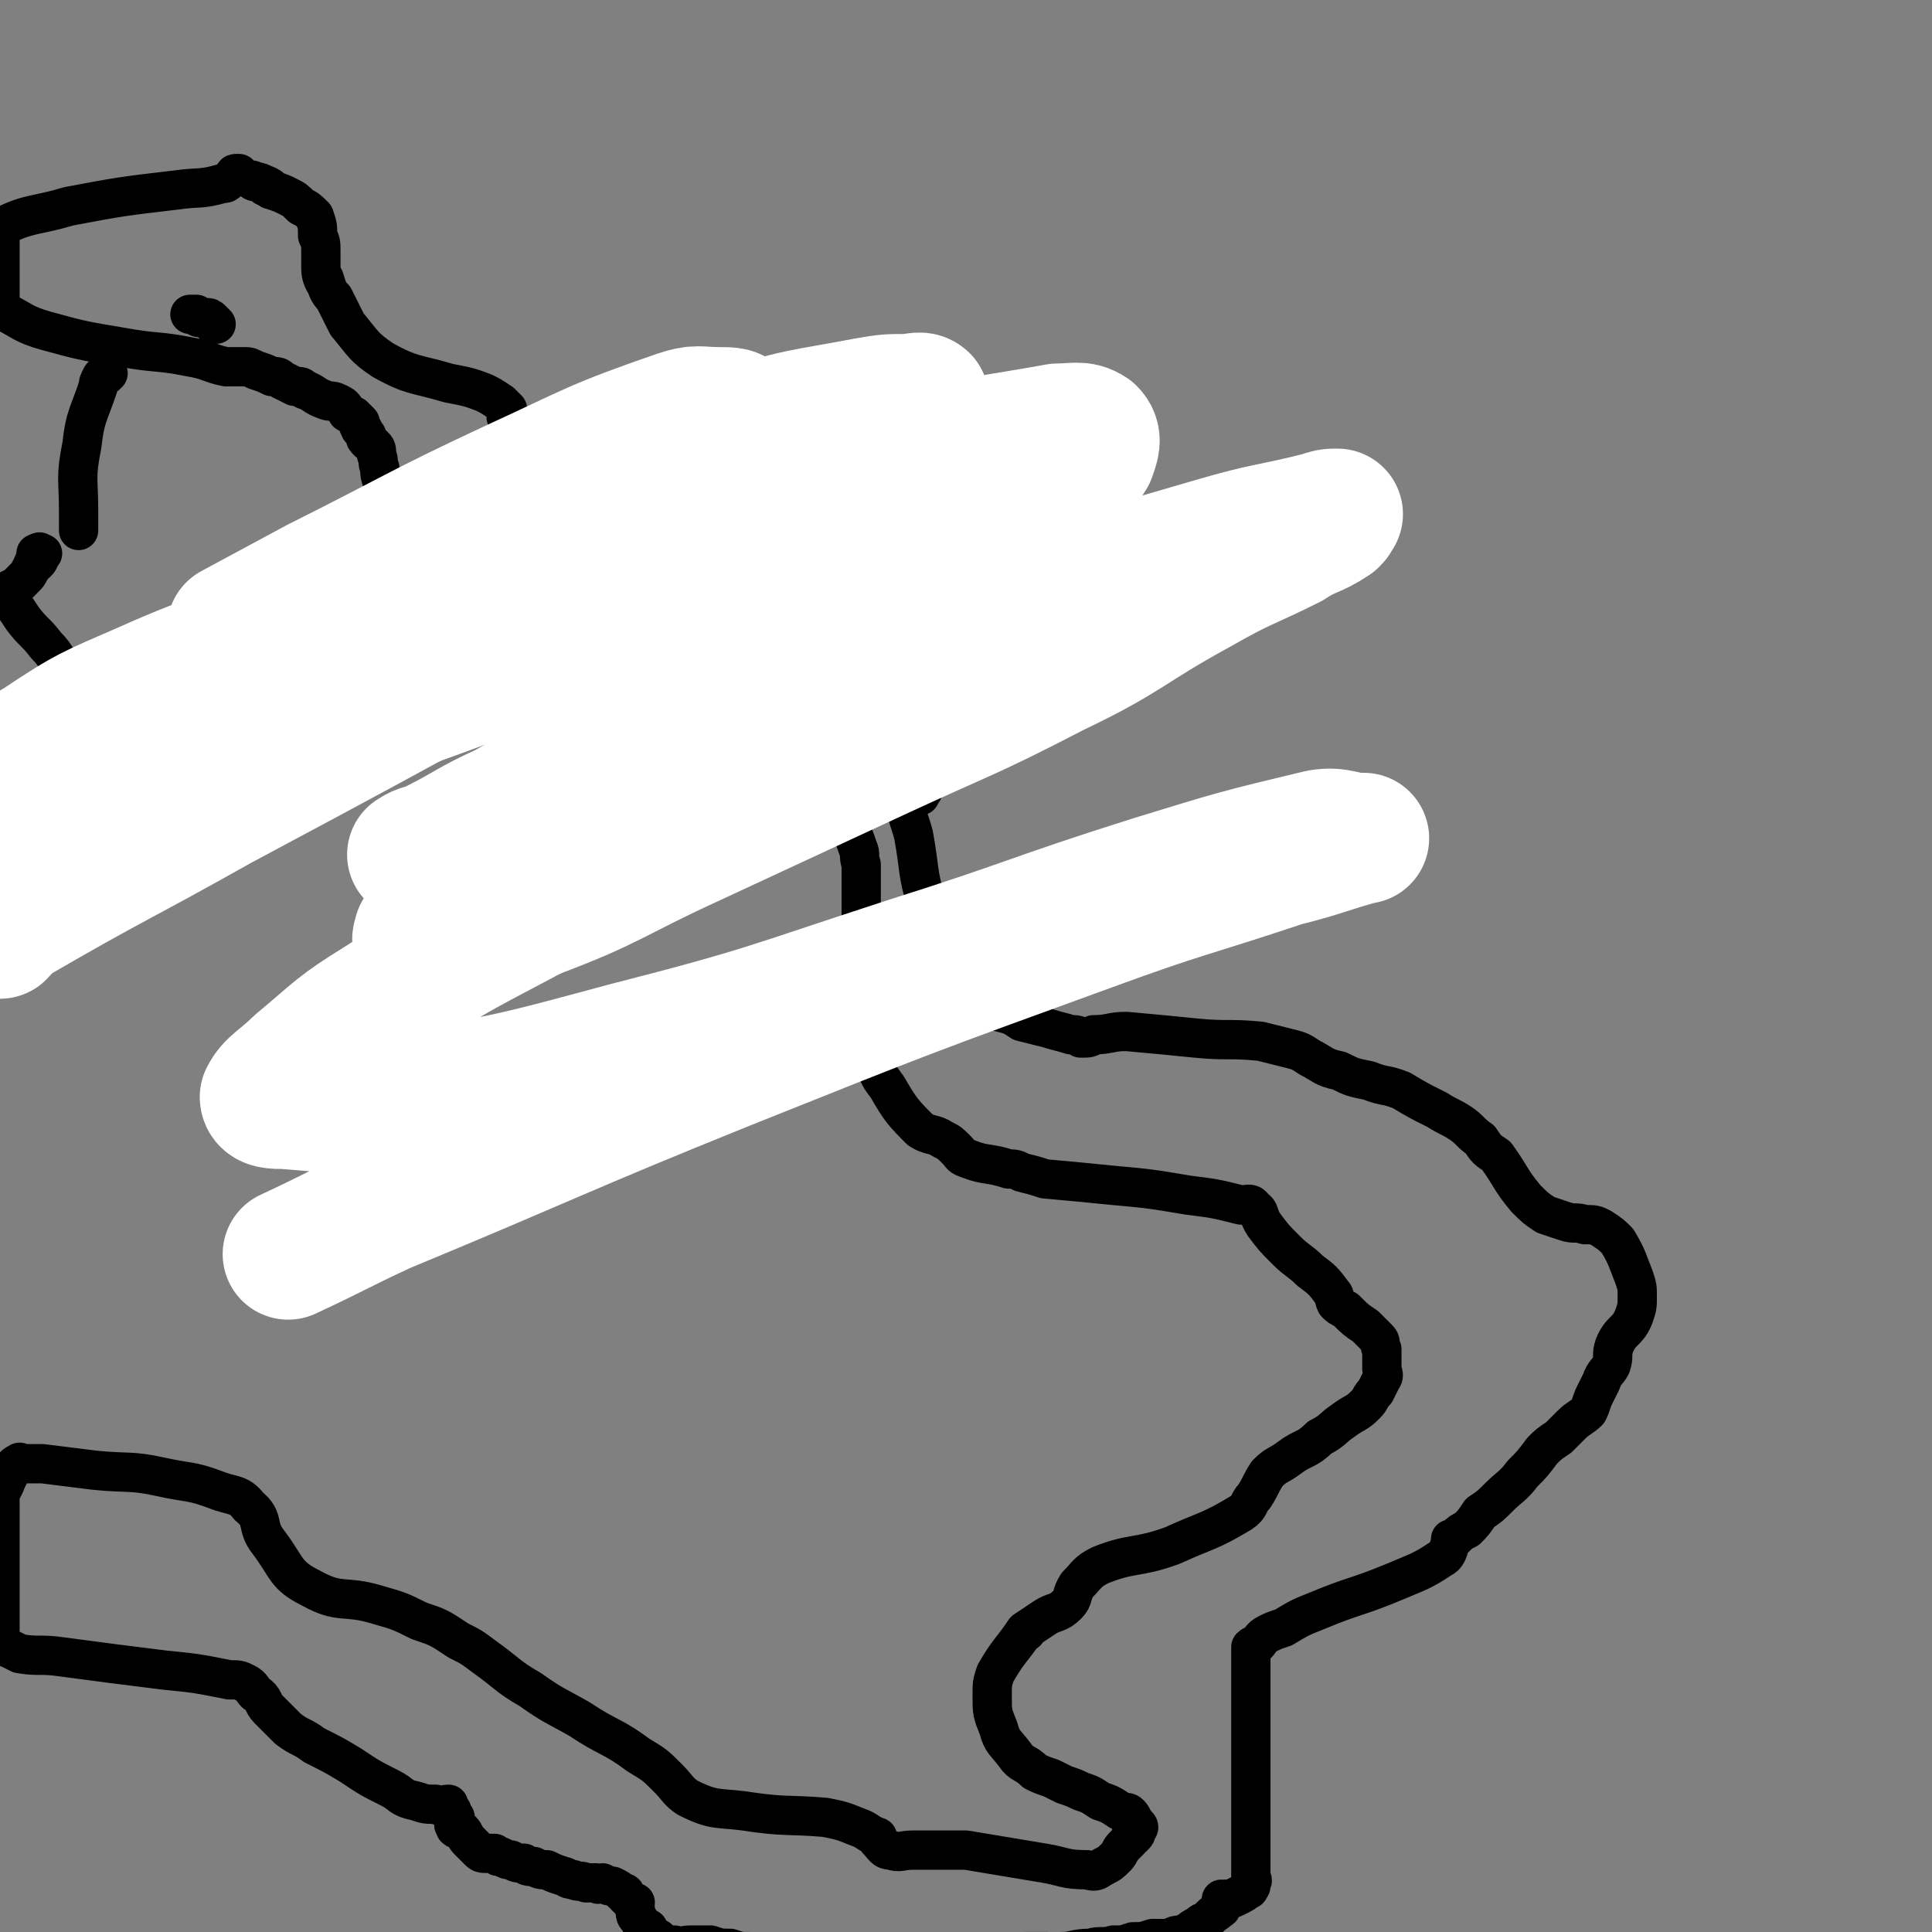
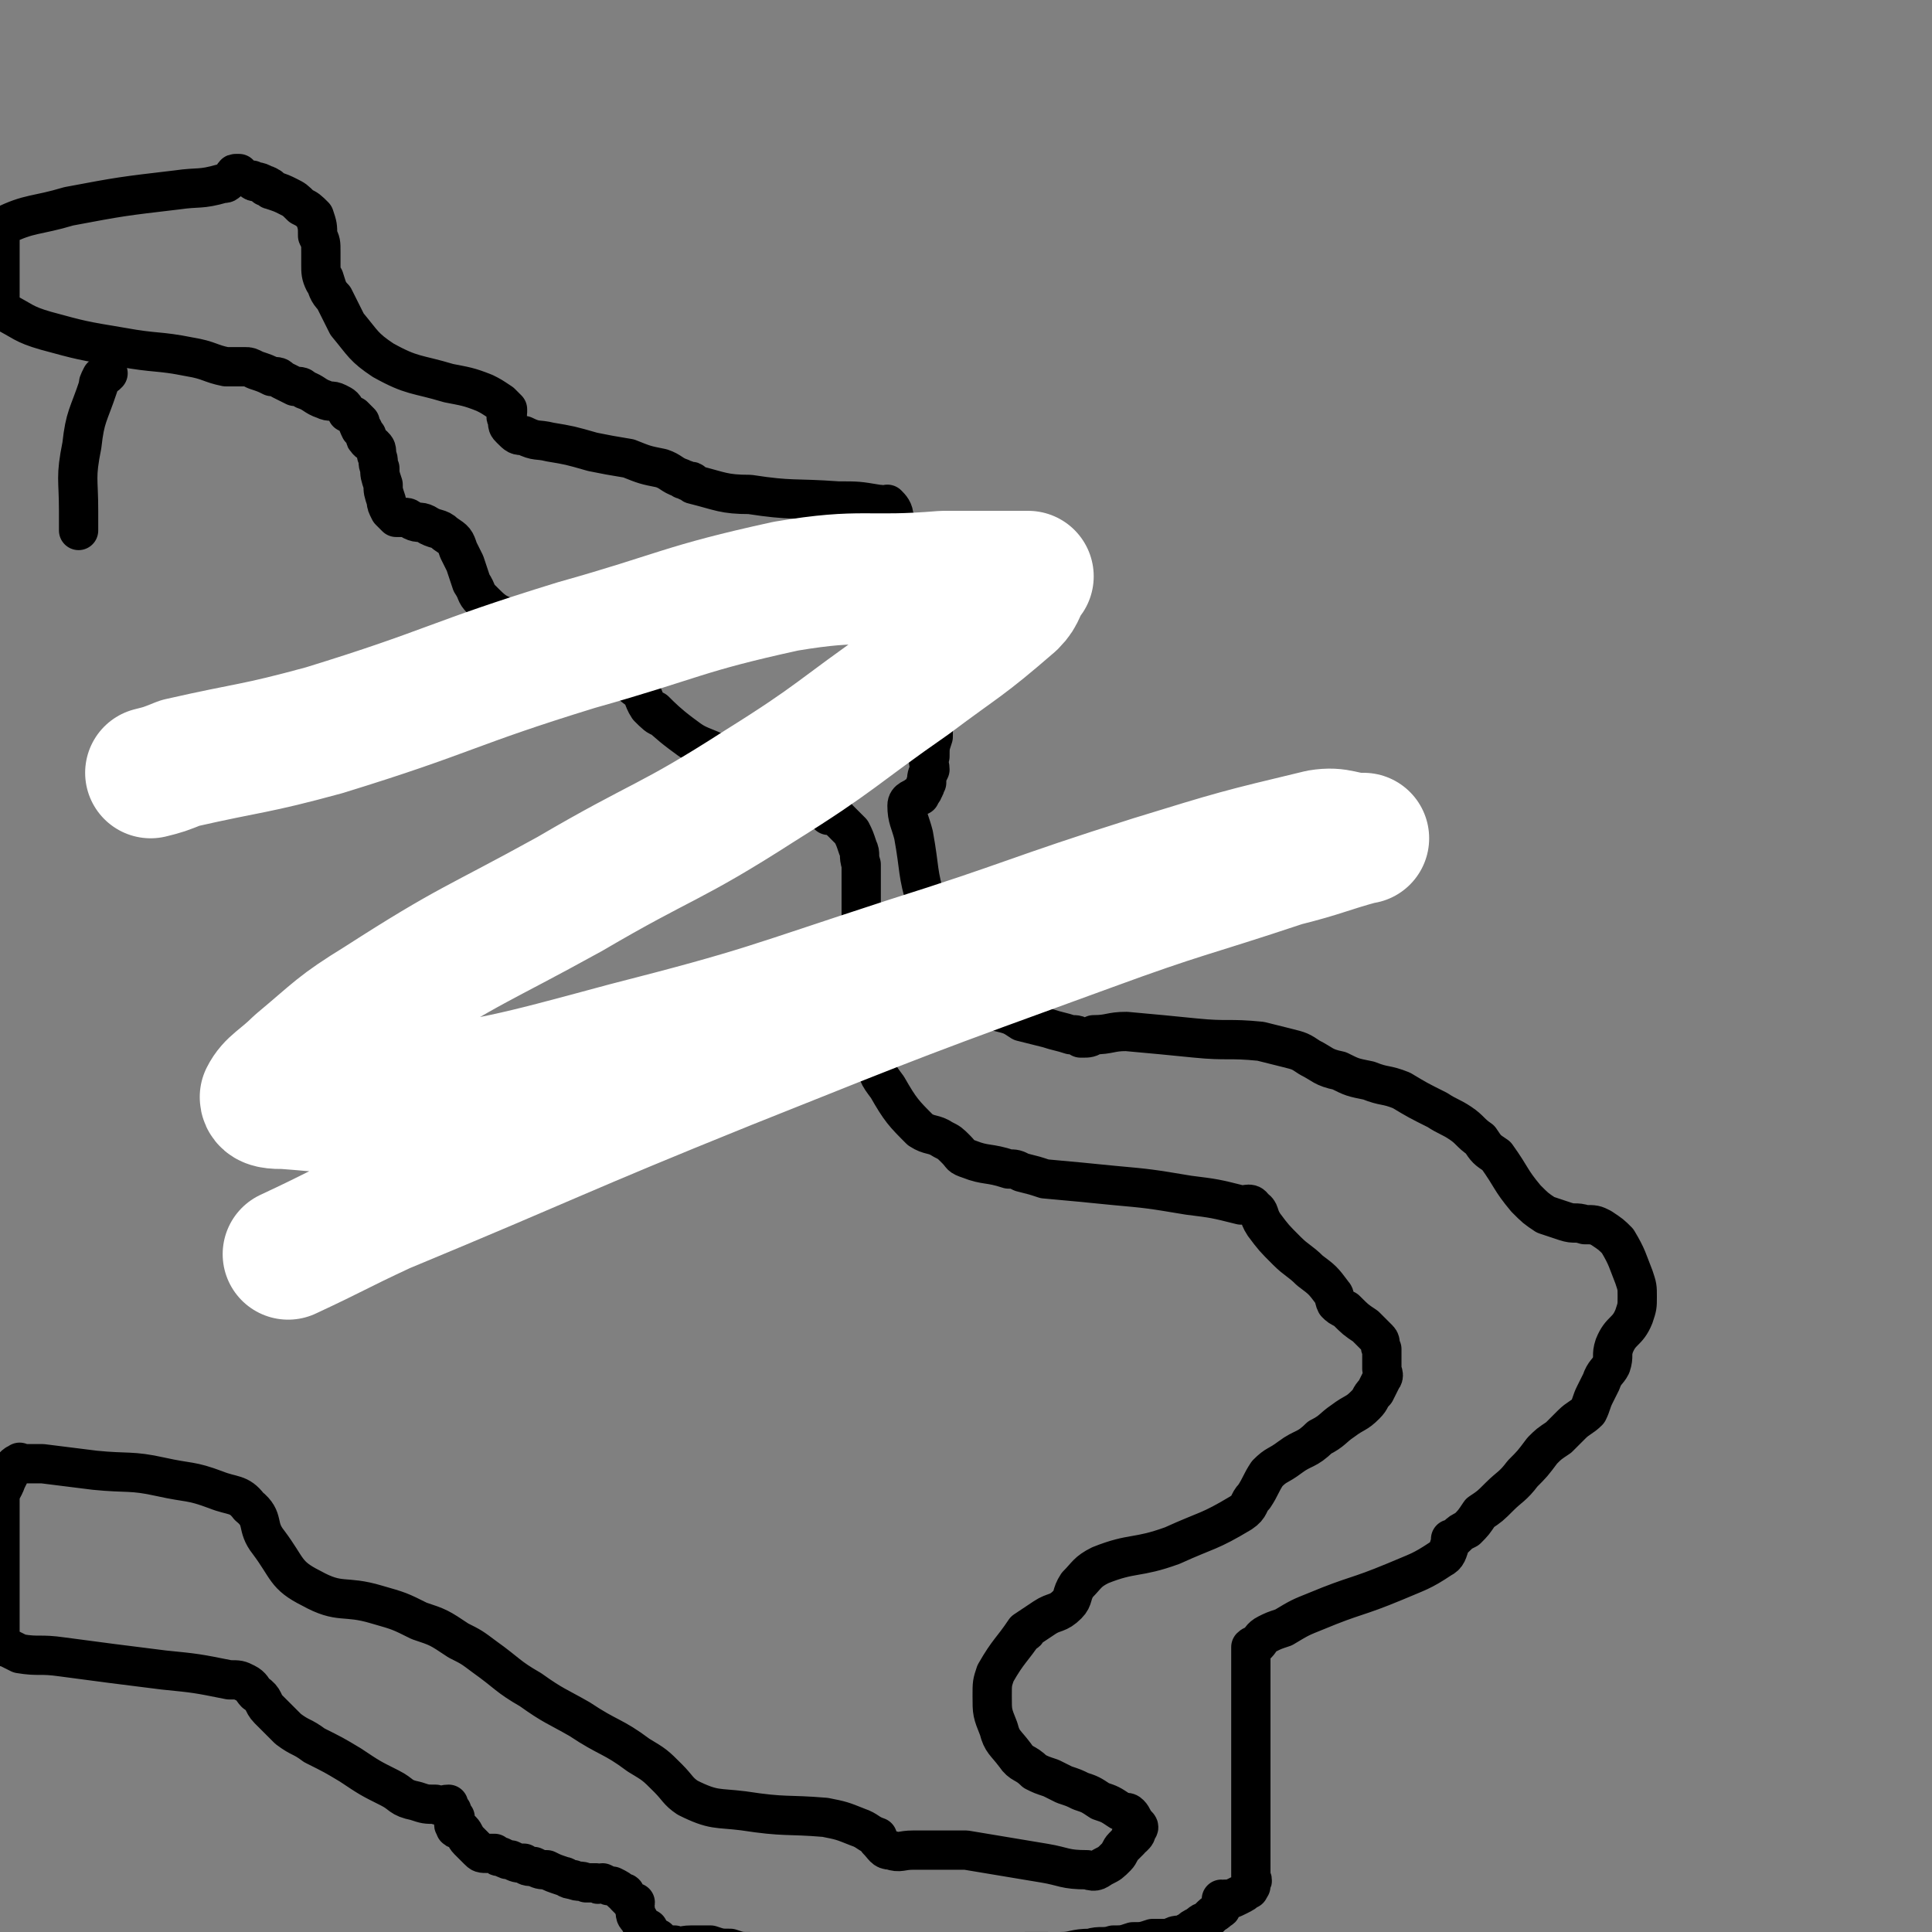
<svg xmlns="http://www.w3.org/2000/svg" viewBox="0 0 590 590" version="1.1">
  <rect x="0" y="0" width="590" height="590" fill="#808080" stroke="none" />
  <g fill="none" stroke="#000000" stroke-width="12" stroke-linecap="round" stroke-linejoin="round">
    <path d="M73,53c0,0 0,0 0,0 0,0 0,0 0,0 0,0 0,0 0,0 0,0 0,0 0,0 0,0 0,0 0,0 0,0 0,0 0,0 0,0 0,0 0,0 0,0 0,0 0,0 0,0 0,0 0,0 -1,0 -1,0 -1,0 -1,0 0,1 -1,1 0,1 0,0 -1,1 -1,1 -1,1 -2,1 -7,2 -7,1 -14,2 -17,2 -17,2 -33,5 -10,3 -12,2 -20,6 -2,1 -1,2 -1,4 0,2 0,2 0,4 0,0 0,0 0,0 0,1 0,2 0,3 0,2 0,2 0,3 0,1 0,1 0,2 0,2 0,2 0,3 0,1 0,1 0,1 0,1 0,1 0,1 0,0 0,0 0,0 0,0 0,0 0,0 0,0 0,0 0,1 0,0 0,0 0,0 0,0 0,0 0,1 0,0 0,0 0,0 0,0 0,0 0,1 0,0 0,0 0,0 0,1 0,1 1,2 6,3 6,4 13,6 11,3 11,3 23,5 11,2 11,1 21,3 6,1 6,2 11,3 2,0 2,0 4,0 0,0 0,0 0,0 0,0 0,0 0,0 0,0 0,0 0,0 1,0 1,0 2,0 1,0 1,0 3,1 3,1 3,1 5,2 2,0 2,0 3,1 2,1 2,1 4,2 2,0 2,0 3,1 3,1 3,2 6,3 2,1 2,0 4,1 2,1 2,1 3,3 2,1 3,2 4,3 0,0 -2,-2 -2,-2 1,1 1,2 2,4 1,0 1,0 1,1 0,0 1,1 1,1 0,0 0,0 0,0 0,0 -1,1 0,1 0,1 1,1 2,2 1,1 1,1 1,3 1,2 0,2 1,4 0,2 0,2 1,5 0,2 0,2 1,5 0,1 0,1 1,3 1,1 1,1 2,2 1,0 1,0 2,0 2,0 1,0 3,1 2,1 2,0 4,1 3,2 4,1 6,3 3,2 3,2 4,5 1,2 1,2 2,4 1,3 1,3 2,6 2,3 1,3 3,5 4,4 4,4 9,6 12,7 12,6 24,12 7,4 8,4 14,9 3,2 2,3 4,6 2,2 3,3 4,3 0,0 -3,-2 -2,-2 2,2 4,4 8,7 4,3 4,3 9,5 4,2 5,1 9,2 5,2 5,2 11,4 3,1 4,1 7,3 4,1 4,2 6,4 2,2 2,2 3,4 0,1 -1,2 0,3 0,0 0,-1 1,-1 1,0 1,1 2,2 2,2 2,2 4,4 1,2 1,2 2,5 1,2 0,2 1,5 0,3 0,3 0,5 0,3 0,3 0,6 0,3 0,3 0,6 0,3 0,3 0,6 0,2 0,2 0,5 0,2 -1,2 0,5 0,3 0,3 0,5 1,5 1,5 2,9 1,6 0,6 2,11 1,6 1,6 4,10 4,7 5,8 10,13 3,2 4,1 7,3 2,1 2,1 4,3 2,2 1,2 4,3 5,2 6,1 12,3 2,0 2,0 4,1 4,1 4,1 7,2 11,1 11,1 21,2 11,1 11,1 23,3 8,1 8,1 16,3 2,0 3,-1 4,1 2,1 1,2 3,5 3,4 3,4 7,8 3,3 4,3 7,6 4,3 4,3 7,7 1,1 0,1 1,3 1,1 1,1 3,2 3,3 3,3 6,5 2,2 2,2 4,4 1,1 0,2 1,3 0,1 0,1 0,2 0,0 0,0 0,0 0,1 0,1 0,2 0,1 0,1 0,2 0,1 1,2 0,3 -1,2 -1,2 -2,4 -2,2 -1,2 -3,4 -3,3 -3,2 -7,5 -3,2 -3,3 -7,5 -4,4 -5,3 -9,6 -4,3 -4,2 -7,5 -2,3 -2,4 -4,7 -2,2 -1,3 -4,5 -10,6 -10,5 -21,10 -11,4 -12,2 -22,6 -4,2 -4,3 -7,6 -2,3 -1,4 -3,6 -3,3 -4,2 -7,4 -3,2 -3,2 -6,4 0,1 1,0 0,0 -4,6 -5,6 -9,13 -1,3 -1,3 -1,7 0,5 0,5 2,10 1,4 2,4 5,8 2,3 3,2 6,5 2,1 2,1 5,2 2,1 2,1 4,2 3,1 3,1 5,2 3,1 3,1 6,3 3,1 3,1 6,3 2,1 2,0 3,1 1,1 1,2 2,3 0,0 0,0 0,0 1,1 1,1 0,2 0,1 0,1 -1,2 -1,0 -1,0 -1,1 -1,1 -1,1 -2,2 -1,1 -1,2 -2,3 -2,2 -2,2 -4,3 -2,1 -2,2 -5,1 -7,0 -7,-1 -13,-2 -12,-2 -12,-2 -24,-4 -8,0 -8,0 -16,0 -4,0 -4,1 -7,0 -2,0 -2,-1 -4,-3 0,0 0,0 0,-1 -3,-1 -3,-2 -6,-3 -5,-2 -5,-2 -10,-3 -12,-1 -12,0 -25,-2 -8,-1 -9,0 -17,-4 -3,-2 -3,-3 -6,-6 -4,-4 -4,-4 -9,-7 -8,-6 -9,-5 -18,-11 -7,-4 -8,-4 -15,-9 -7,-4 -7,-5 -14,-10 -4,-3 -4,-3 -8,-5 -6,-4 -6,-4 -12,-6 -6,-3 -6,-3 -13,-5 -10,-3 -11,0 -20,-5 -8,-4 -7,-6 -13,-14 -4,-5 -1,-7 -6,-11 -3,-4 -5,-3 -10,-5 -8,-3 -8,-2 -17,-4 -9,-2 -10,-1 -20,-2 -8,-1 -8,-1 -16,-2 -4,0 -4,0 -7,0 0,-1 0,0 0,0 0,0 0,0 0,0 0,0 0,-1 0,0 -1,0 -1,0 -2,1 -1,2 -1,2 -2,4 -1,3 -2,3 -2,6 0,3 0,4 0,7 0,2 0,2 0,5 0,2 0,2 0,4 0,1 0,1 0,2 0,1 0,0 0,0 0,1 0,1 0,2 0,0 0,0 0,1 0,1 0,1 0,2 0,0 0,0 0,1 0,2 0,2 0,3 0,1 0,1 0,2 0,1 0,1 0,3 0,0 0,0 0,0 0,1 0,1 0,2 0,0 0,0 0,0 0,1 0,1 0,1 0,0 0,0 0,0 0,1 0,1 0,1 0,0 0,0 0,0 0,0 0,0 0,0 0,0 0,0 0,0 0,0 0,0 0,0 0,1 0,1 0,1 0,0 0,0 0,0 0,0 0,0 0,0 0,0 0,0 0,0 0,0 0,0 0,0 0,0 0,0 0,0 0,0 0,0 0,1 0,0 0,0 0,0 0,0 0,0 0,0 0,1 0,1 0,2 0,1 0,1 0,2 0,0 0,0 0,1 0,1 0,1 0,1 1,1 1,1 2,1 2,1 2,1 4,2 6,1 6,0 13,1 15,2 15,2 31,4 10,1 10,1 20,3 3,0 3,0 5,1 2,1 2,2 3,3 3,2 2,3 4,5 3,3 3,3 6,6 4,3 4,2 8,5 6,3 6,3 11,6 6,4 6,4 12,7 4,2 3,3 8,4 3,1 3,1 6,1 2,1 2,0 4,0 0,0 0,0 0,0 0,0 0,0 0,0 0,1 0,1 1,2 0,1 0,1 1,2 0,1 -1,2 0,3 0,1 1,0 2,1 1,1 1,2 2,3 2,2 2,2 3,3 1,1 1,1 3,1 0,0 0,0 0,0 1,0 1,0 2,0 1,1 1,1 2,1 2,1 2,1 3,1 2,1 2,1 4,1 1,1 1,1 3,1 2,1 2,1 4,1 2,1 2,1 5,2 1,0 1,1 3,1 2,1 2,0 4,1 1,0 1,0 3,0 1,1 1,0 2,0 2,1 2,1 3,1 2,1 2,1 3,2 1,0 1,0 1,1 1,1 1,1 2,2 0,0 0,0 1,0 0,0 0,0 0,0 0,0 0,0 0,0 0,0 0,0 0,0 0,1 -1,1 0,2 0,2 0,2 1,3 1,2 1,2 3,3 1,2 1,2 3,3 2,2 2,2 5,2 2,1 2,0 5,0 3,0 3,0 6,0 3,1 3,1 6,1 3,1 3,1 6,1 3,1 3,1 6,1 2,0 2,0 4,1 3,0 3,0 5,0 2,1 1,1 3,1 2,1 2,0 3,0 1,0 1,0 2,0 1,0 1,0 1,0 0,0 0,0 1,0 0,1 0,1 1,1 4,2 4,2 8,3 3,1 3,1 7,2 3,1 3,2 5,2 3,1 3,0 5,0 3,0 3,0 5,0 2,0 2,0 4,0 2,0 2,0 3,1 2,0 2,1 3,1 3,2 3,2 5,3 2,1 2,1 4,0 3,0 3,-1 4,-3 2,-2 2,-2 3,-5 2,-2 1,-2 2,-5 0,-1 0,-1 0,-2 1,0 0,0 0,-1 0,0 0,0 0,0 1,0 1,0 1,0 1,0 1,0 2,0 1,0 1,0 1,0 2,0 2,0 3,0 2,0 2,1 4,0 4,0 4,-1 9,-1 3,-1 4,0 7,-1 3,0 3,0 6,-1 3,0 3,0 6,-1 2,0 2,0 5,0 2,-1 2,-1 3,-1 2,0 2,-1 3,-1 1,-1 1,-1 3,-2 1,-1 1,-1 2,-1 1,-1 1,-1 2,-2 1,-1 2,-1 2,-2 1,0 1,0 1,-1 0,-1 0,-1 0,-2 0,0 0,0 0,0 0,0 0,0 0,0 0,0 0,0 0,0 1,0 1,1 1,0 2,0 2,0 4,-1 2,-1 2,-1 3,-2 1,0 0,0 1,-1 0,0 0,0 0,-1 1,-1 0,-1 0,-2 0,-1 0,-1 0,-2 0,-1 0,-1 0,-1 0,-1 0,-1 0,-2 0,0 0,0 0,-1 0,0 0,0 0,-1 0,0 0,0 0,-1 0,-1 0,-1 0,-2 0,-3 0,-3 0,-5 0,-4 0,-4 0,-8 0,-5 0,-5 0,-10 0,-3 0,-3 0,-6 0,-3 0,-3 0,-6 0,-1 0,-1 0,-1 0,-1 0,-1 0,-1 0,-2 0,-2 0,-3 0,-1 0,-1 0,-3 0,-2 0,-2 0,-4 0,-3 0,-3 0,-5 0,-2 0,-2 0,-5 0,-1 0,-1 0,-3 1,-1 1,0 2,-1 1,-1 1,-2 3,-3 2,-1 2,-1 5,-2 5,-3 5,-3 10,-5 12,-5 12,-4 24,-9 7,-3 8,-3 14,-7 2,-1 2,-2 3,-5 0,0 0,0 0,-1 0,0 0,0 0,0 0,0 0,0 0,0 1,0 1,0 2,-1 1,-1 1,-1 3,-2 2,-2 2,-2 4,-5 3,-2 3,-2 6,-5 3,-3 4,-3 7,-7 3,-3 3,-3 6,-7 2,-2 2,-2 5,-4 2,-2 2,-2 4,-4 2,-2 3,-2 5,-4 1,-2 1,-3 2,-5 1,-2 1,-2 2,-4 1,-3 2,-3 3,-5 1,-3 0,-3 1,-6 2,-5 4,-4 6,-9 1,-3 1,-3 1,-6 0,-3 0,-3 -1,-6 -2,-5 -2,-6 -5,-11 -2,-2 -2,-2 -5,-4 -2,-1 -2,-1 -5,-1 -3,-1 -3,0 -6,-1 -3,-1 -3,-1 -6,-2 -3,-2 -3,-2 -6,-5 -5,-6 -4,-6 -9,-13 -3,-2 -3,-2 -5,-5 -3,-2 -3,-3 -6,-5 -3,-2 -4,-2 -7,-4 -6,-3 -6,-3 -11,-6 -5,-2 -5,-1 -10,-3 -5,-1 -5,-1 -9,-3 -5,-1 -5,-2 -9,-4 -3,-2 -3,-2 -7,-3 -4,-1 -4,-1 -8,-2 -10,-1 -10,0 -20,-1 -10,-1 -10,-1 -21,-2 -5,0 -5,1 -10,1 -1,1 -2,1 -3,1 0,0 0,0 0,0 0,0 0,0 0,0 0,0 0,0 0,0 0,0 0,0 0,0 0,0 0,0 0,0 0,0 0,0 -1,0 -1,-1 -1,-1 -3,-1 -3,-1 -4,-1 -7,-2 -4,-1 -4,-1 -8,-2 -3,-2 -3,-2 -7,-3 -4,-2 -4,-2 -8,-5 -4,-3 -4,-3 -6,-7 -5,-10 -5,-10 -8,-21 -3,-10 -2,-10 -4,-21 -1,-4 -2,-5 -2,-9 0,-2 2,-2 3,-3 0,0 0,0 1,0 0,-1 1,-1 1,-2 1,-1 0,-1 1,-2 0,-2 0,-2 1,-4 0,-2 -1,-2 0,-4 0,-3 0,-3 1,-6 0,-4 0,-4 1,-8 1,-5 0,-5 1,-10 2,-9 4,-9 5,-18 1,-3 1,-3 0,-6 0,-1 0,-2 -1,-2 -2,-1 -3,0 -5,-1 -3,-1 -3,-1 -5,-3 -2,-2 -2,-2 -4,-5 -1,-2 -1,-2 -2,-4 0,-3 0,-3 -1,-6 0,-2 0,-2 -1,-4 0,-2 -1,-3 -2,-4 0,0 1,1 0,1 -1,0 -1,-1 -3,-1 -6,-1 -6,-1 -12,-1 -14,-1 -14,0 -27,-2 -8,0 -9,-1 -17,-3 -1,0 0,-1 -1,-1 0,0 0,0 -1,0 -1,-1 -1,0 -2,-1 -3,-1 -3,-2 -6,-3 -5,-1 -5,-1 -10,-3 -6,-1 -6,-1 -11,-2 -7,-2 -7,-2 -13,-3 -4,-1 -4,0 -8,-2 -2,0 -2,0 -4,-2 -1,-1 -1,-1 -1,-3 -1,-1 0,-1 0,-2 0,0 0,0 0,-1 0,0 0,0 0,0 0,0 0,0 0,0 0,0 0,0 0,0 -1,-1 -1,-1 -2,-2 -3,-2 -3,-2 -5,-3 -5,-2 -6,-2 -11,-3 -10,-3 -11,-2 -20,-7 -6,-4 -6,-5 -11,-11 -2,-4 -2,-4 -4,-8 -2,-2 -2,-3 -3,-6 0,0 0,1 0,1 -1,-2 -1,-3 -1,-5 0,-2 0,-2 0,-4 0,-3 0,-3 -1,-5 0,-3 0,-3 -1,-6 -2,-2 -2,-2 -4,-3 -2,-2 -2,-2 -4,-3 -2,-1 -2,-1 -5,-2 -1,0 0,-1 -1,-1 -1,-1 -1,0 -1,0 -1,-1 -1,-1 -1,-1 -2,-1 -2,0 -3,-1 0,0 0,0 0,0 " />
-     <path d="M65,99c0,0 0,0 0,0 0,0 0,0 0,0 0,0 0,0 0,0 0,0 0,0 0,0 0,0 0,0 0,0 0,0 0,0 0,0 0,0 0,0 0,0 0,0 0,0 0,0 0,0 0,0 0,0 0,0 0,0 0,0 0,0 0,0 0,0 0,0 0,0 0,0 0,0 0,0 0,0 0,0 0,0 0,0 0,0 0,0 1,0 0,0 0,0 0,0 -1,-1 -1,-1 -1,-1 -1,-1 -1,-1 -2,-1 -1,0 -1,0 -2,0 -1,0 -1,-1 -2,-1 0,0 -1,0 -1,0 0,0 0,0 0,0 0,0 0,0 0,0 0,0 0,0 1,0 0,0 0,0 0,0 0,0 0,0 1,0 0,0 0,0 0,0 0,0 0,0 0,0 0,0 0,0 0,0 0,0 0,0 0,0 0,0 0,0 0,0 0,0 0,0 0,0 0,0 0,0 0,0 0,0 0,0 0,0 " />
    <path d="M33,114c0,0 0,0 0,0 0,0 0,0 0,0 0,0 0,0 0,0 0,0 0,0 0,0 0,0 0,0 0,0 0,0 0,0 0,0 0,0 0,0 0,0 0,0 0,0 0,0 0,0 0,0 0,0 0,0 0,0 0,0 -1,1 -1,1 -2,1 -1,2 -1,2 -1,3 -3,9 -4,9 -5,18 -2,10 -1,10 -1,20 0,3 0,3 0,6 0,0 0,0 0,0 0,0 0,0 0,0 0,0 0,0 0,0 0,0 0,0 0,0 0,0 0,0 0,0 0,0 0,0 0,0 0,0 0,0 0,0 0,0 0,0 0,0 0,0 0,0 0,0 0,0 0,0 0,0 0,0 0,0 0,0 " />
-     <path d="M13,169c0,0 0,0 0,0 0,0 0,0 0,0 0,0 0,0 0,0 0,0 0,0 0,0 0,0 0,0 0,0 0,0 0,0 0,0 0,0 0,0 0,0 0,0 0,0 0,0 -1,0 -1,-1 -1,0 0,0 0,1 0,1 0,1 0,1 -1,2 -1,0 -1,0 -1,1 -1,1 -1,2 -2,3 -1,1 -1,1 -3,3 -2,1 -2,1 -4,2 0,0 0,0 0,0 -1,1 -1,0 -1,1 0,0 0,0 0,1 0,0 0,0 0,0 0,0 0,0 0,0 0,0 0,0 0,0 0,0 0,0 0,0 0,-1 0,-1 0,-1 0,0 0,0 0,0 0,-1 0,-1 0,-1 0,0 0,0 1,0 0,0 0,0 0,0 0,0 0,0 0,0 0,0 0,0 0,0 0,0 0,0 0,0 0,0 0,0 0,0 0,0 0,0 0,0 0,0 0,0 0,0 0,0 0,0 0,0 0,0 0,0 0,0 0,0 0,0 0,0 1,1 1,1 2,2 2,3 2,3 4,6 3,4 4,4 7,8 4,4 3,5 7,9 2,4 3,3 5,7 1,2 1,3 2,5 2,2 2,2 4,3 1,0 1,0 3,0 1,1 1,1 3,1 0,0 0,0 0,0 1,0 1,0 1,0 " />
-     <path d="M11,169c0,0 0,0 0,0 0,0 0,0 0,0 0,0 0,0 0,0 0,0 0,0 0,0 0,0 0,0 0,0 0,0 0,0 0,0 0,0 0,0 0,0 0,0 0,0 0,0 0,0 0,0 0,0 0,0 0,0 0,0 0,0 0,0 0,0 0,0 0,0 0,0 0,0 0,0 0,0 " />
-     <path d="M340,130c0,0 0,0 0,0 0,0 0,0 0,0 0,0 0,0 0,0 0,0 0,0 0,0 " />
  </g>
  <g fill="none" stroke="#FFFFFF" stroke-width="40" stroke-linecap="round" stroke-linejoin="round">
-     <path d="M180,156c0,0 0,0 0,0 0,0 0,0 0,0 0,0 0,0 0,0 0,0 0,0 0,0 0,0 0,0 0,0 0,0 0,0 0,0 0,0 0,0 0,0 0,1 0,1 0,1 0,4 0,4 0,7 -2,12 -2,12 -4,24 -1,12 -2,12 -3,23 -1,7 -1,7 -1,14 -1,4 0,4 0,9 0,0 0,0 0,0 0,2 0,2 0,4 0,2 0,2 0,3 0,0 0,0 0,0 0,0 0,0 1,0 3,-1 4,1 7,-1 16,-6 16,-6 31,-15 19,-11 19,-12 36,-26 11,-8 10,-9 20,-19 5,-5 5,-5 9,-10 2,-2 2,-2 5,-4 0,-1 0,0 1,-1 0,0 -1,0 0,0 0,0 0,0 1,0 0,0 -1,0 -1,0 0,0 -1,0 -1,1 -2,2 -1,3 -3,4 -6,5 -7,5 -13,9 -25,15 -26,14 -51,30 -25,16 -25,16 -48,34 -12,9 -12,9 -21,20 -7,7 -6,7 -12,15 -2,4 -2,4 -5,7 0,1 -1,2 0,2 3,0 4,1 8,0 13,-3 14,-2 27,-8 24,-9 24,-11 48,-22 28,-13 28,-13 56,-26 28,-13 28,-12 55,-26 23,-11 22,-13 44,-25 14,-8 14,-7 28,-14 6,-4 7,-3 13,-7 1,-1 1,-1 1,-2 0,0 1,0 0,0 -2,0 -2,0 -5,1 -16,4 -16,3 -33,8 -31,9 -31,9 -62,19 -32,10 -32,10 -63,21 -26,9 -26,9 -51,20 -21,9 -20,10 -40,21 -11,5 -11,6 -21,11 -4,2 -4,1 -7,3 0,0 0,0 0,0 0,0 0,0 0,0 10,-4 11,-4 20,-8 26,-13 26,-14 51,-28 29,-16 29,-16 58,-32 21,-13 22,-12 42,-25 14,-9 14,-9 27,-20 5,-4 6,-4 9,-9 1,-3 2,-5 0,-7 -3,-2 -5,-1 -10,-1 -22,4 -22,3 -43,9 -34,11 -34,12 -67,26 -81,35 -80,36 -160,73 -22,10 -24,8 -43,22 -7,6 -5,9 -9,18 -1,2 0,3 -1,6 0,0 0,0 0,0 2,-2 2,-3 4,-4 31,-18 31,-17 63,-35 43,-23 43,-23 85,-46 29,-17 29,-18 58,-34 24,-12 25,-10 48,-23 11,-7 10,-8 20,-17 2,-2 4,-3 4,-4 -1,-1 -3,0 -5,0 -6,0 -6,0 -12,1 -21,4 -21,3 -42,10 -27,9 -27,9 -54,21 -33,15 -32,18 -66,33 -29,13 -30,10 -59,23 -16,7 -17,7 -32,17 -7,4 -6,5 -11,10 -1,1 -1,3 -1,3 0,0 0,-2 1,-3 12,-4 13,-2 25,-7 32,-13 31,-14 62,-28 34,-15 34,-14 68,-30 23,-11 23,-11 44,-24 10,-6 9,-8 19,-15 3,-3 6,-3 6,-5 0,-2 -2,-2 -5,-2 -7,0 -7,-1 -13,1 -26,9 -26,10 -50,21 -30,14 -30,15 -60,30 -13,7 -13,7 -26,14 " />
    <path d="M46,236c0,0 0,0 0,0 4,-1 4,-1 9,-3 22,-5 22,-4 44,-10 39,-12 38,-14 77,-26 32,-9 32,-11 64,-18 24,-4 24,-1 48,-3 13,0 13,0 26,0 0,0 0,0 0,0 -3,4 -2,5 -5,8 -15,13 -15,12 -31,24 -23,16 -22,17 -46,32 -28,18 -29,16 -58,33 -29,16 -30,15 -58,33 -13,8 -13,9 -25,19 -5,5 -8,6 -10,10 0,2 3,2 6,2 14,1 14,2 29,-1 38,-6 38,-6 75,-16 43,-11 43,-12 86,-26 38,-12 37,-13 75,-25 26,-8 26,-8 51,-14 6,-1 7,1 13,1 0,0 1,0 0,0 -11,3 -12,4 -24,7 -30,10 -30,9 -60,20 -55,20 -55,20 -110,42 -52,21 -52,22 -105,44 -15,7 -14,7 -29,14 " />
  </g>
</svg>